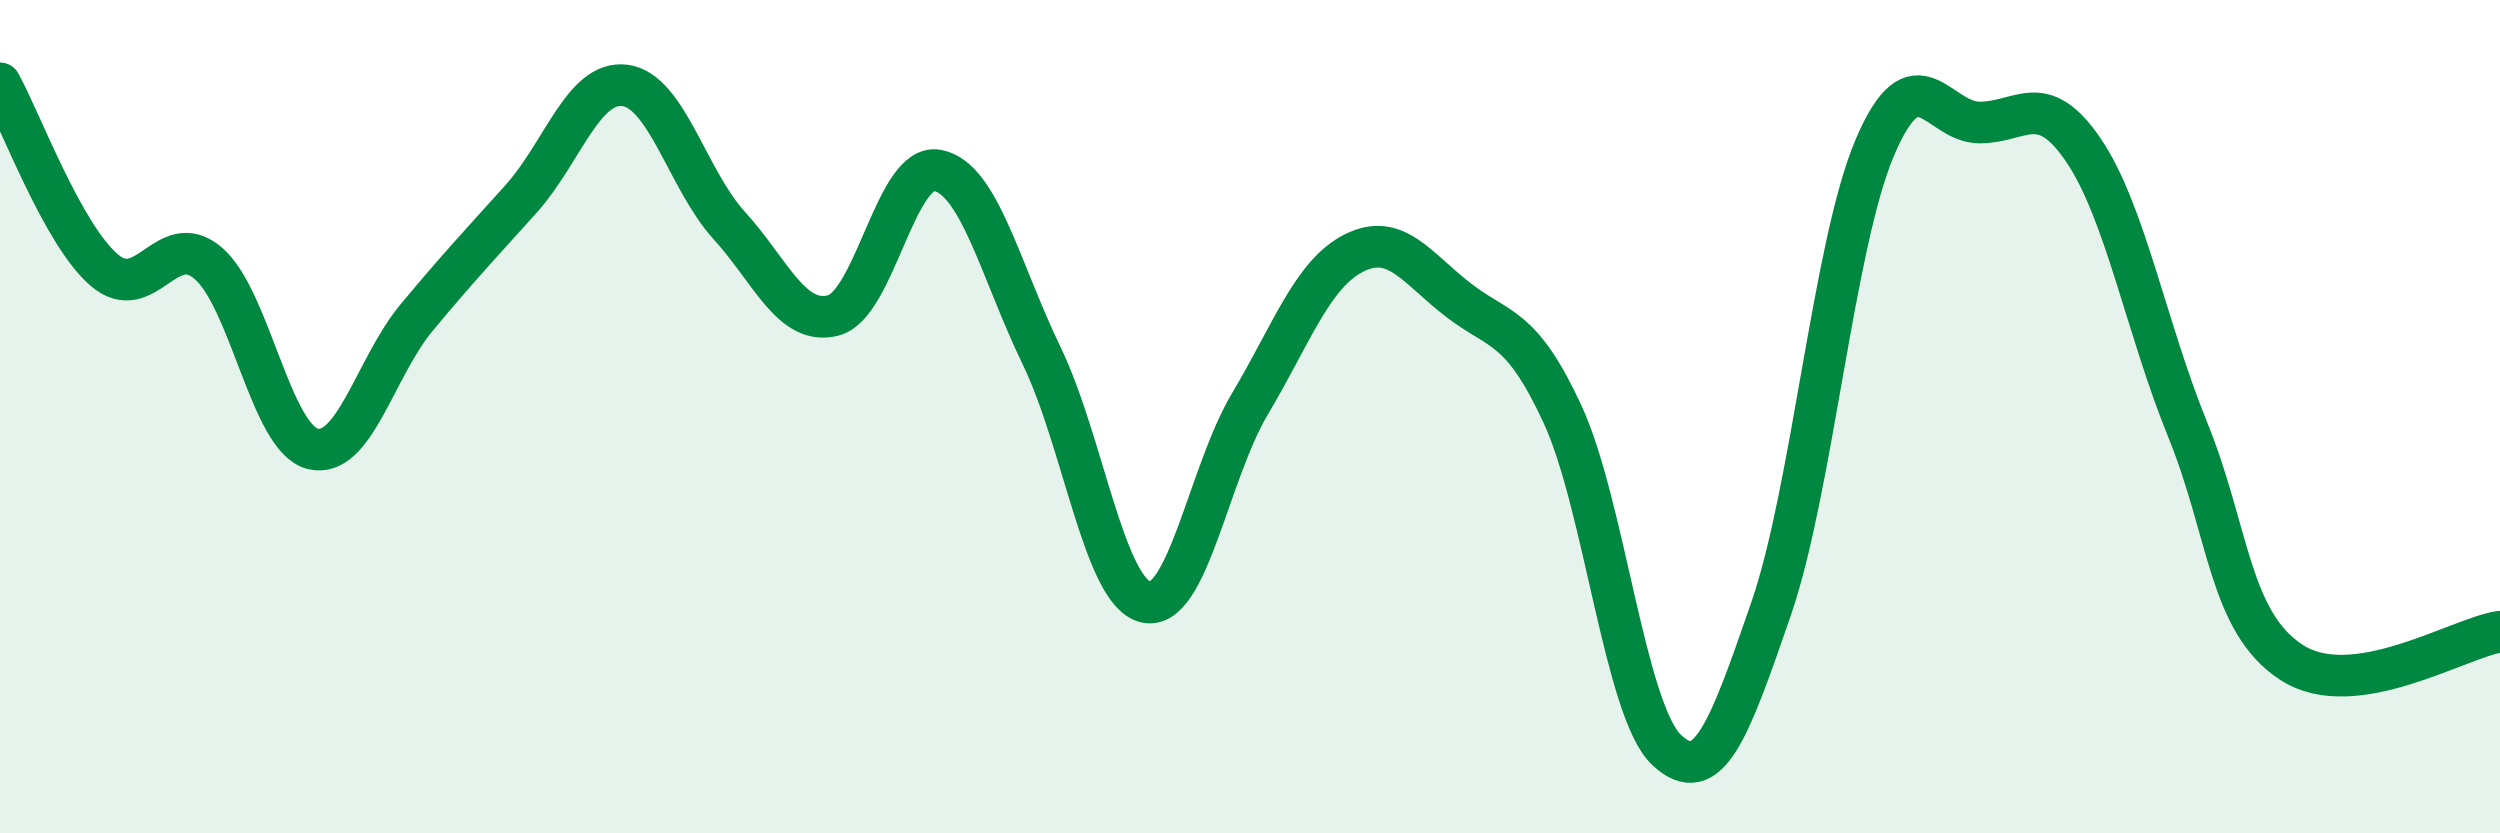
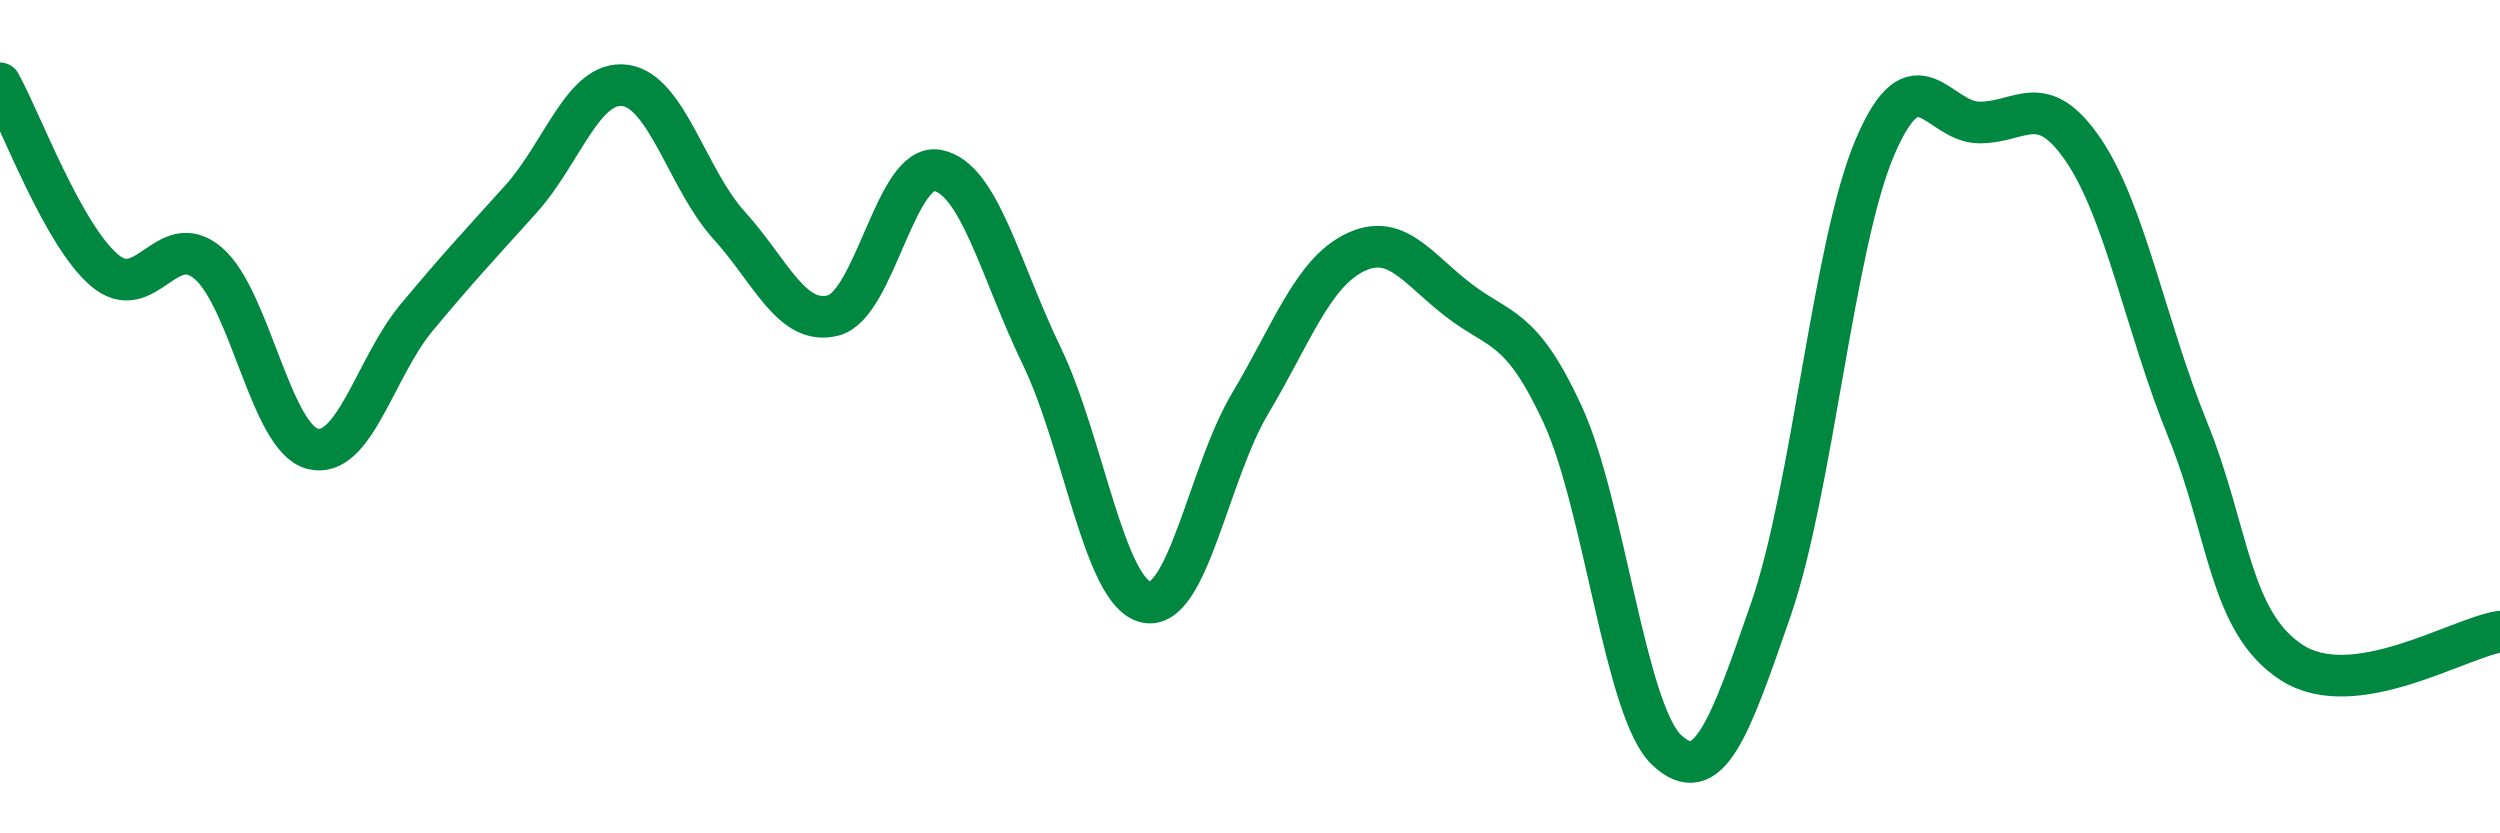
<svg xmlns="http://www.w3.org/2000/svg" width="60" height="20" viewBox="0 0 60 20">
-   <path d="M 0,2 C 0.5,2.9 1.5,5.62 2.5,6.48 C 3.5,7.34 4,5.46 5,6.32 C 6,7.18 6.5,10.51 7.5,10.77 C 8.5,11.03 9,8.82 10,7.62 C 11,6.42 11.5,5.89 12.5,4.78 C 13.5,3.67 14,1.92 15,2.05 C 16,2.18 16.5,4.31 17.5,5.41 C 18.5,6.51 19,7.83 20,7.57 C 21,7.31 21.5,3.9 22.5,4.09 C 23.5,4.28 24,6.47 25,8.54 C 26,10.61 26.5,14.22 27.5,14.45 C 28.5,14.68 29,11.37 30,9.69 C 31,8.01 31.5,6.57 32.5,6.07 C 33.5,5.57 34,6.43 35,7.2 C 36,7.97 36.5,7.78 37.5,9.94 C 38.5,12.1 39,17.06 40,18 C 41,18.94 41.5,17.52 42.5,14.63 C 43.5,11.74 44,5.87 45,3.53 C 46,1.19 46.5,2.93 47.5,2.94 C 48.5,2.95 49,2.13 50,3.6 C 51,5.07 51.5,7.84 52.5,10.3 C 53.5,12.76 53.5,14.93 55,15.9 C 56.5,16.87 59,15.31 60,15.16L60 20L0 20Z" fill="#008740" opacity="0.1" stroke-linecap="round" stroke-linejoin="round" />
  <path d="M 0,2 C 0.5,2.9 1.5,5.62 2.5,6.48 C 3.5,7.34 4,5.46 5,6.32 C 6,7.18 6.5,10.51 7.5,10.77 C 8.5,11.03 9,8.82 10,7.62 C 11,6.42 11.5,5.89 12.5,4.78 C 13.5,3.67 14,1.92 15,2.05 C 16,2.18 16.5,4.31 17.5,5.41 C 18.5,6.51 19,7.83 20,7.57 C 21,7.31 21.5,3.9 22.5,4.09 C 23.5,4.28 24,6.47 25,8.54 C 26,10.61 26.5,14.22 27.5,14.45 C 28.5,14.68 29,11.37 30,9.69 C 31,8.01 31.5,6.57 32.5,6.07 C 33.5,5.57 34,6.43 35,7.2 C 36,7.97 36.5,7.78 37.5,9.94 C 38.5,12.1 39,17.06 40,18 C 41,18.94 41.5,17.52 42.5,14.63 C 43.5,11.74 44,5.87 45,3.53 C 46,1.19 46.5,2.93 47.5,2.94 C 48.5,2.95 49,2.13 50,3.6 C 51,5.07 51.5,7.84 52.5,10.3 C 53.5,12.76 53.5,14.93 55,15.9 C 56.5,16.87 59,15.31 60,15.16" stroke="#008740" stroke-width="1" fill="none" stroke-linecap="round" stroke-linejoin="round" />
</svg>